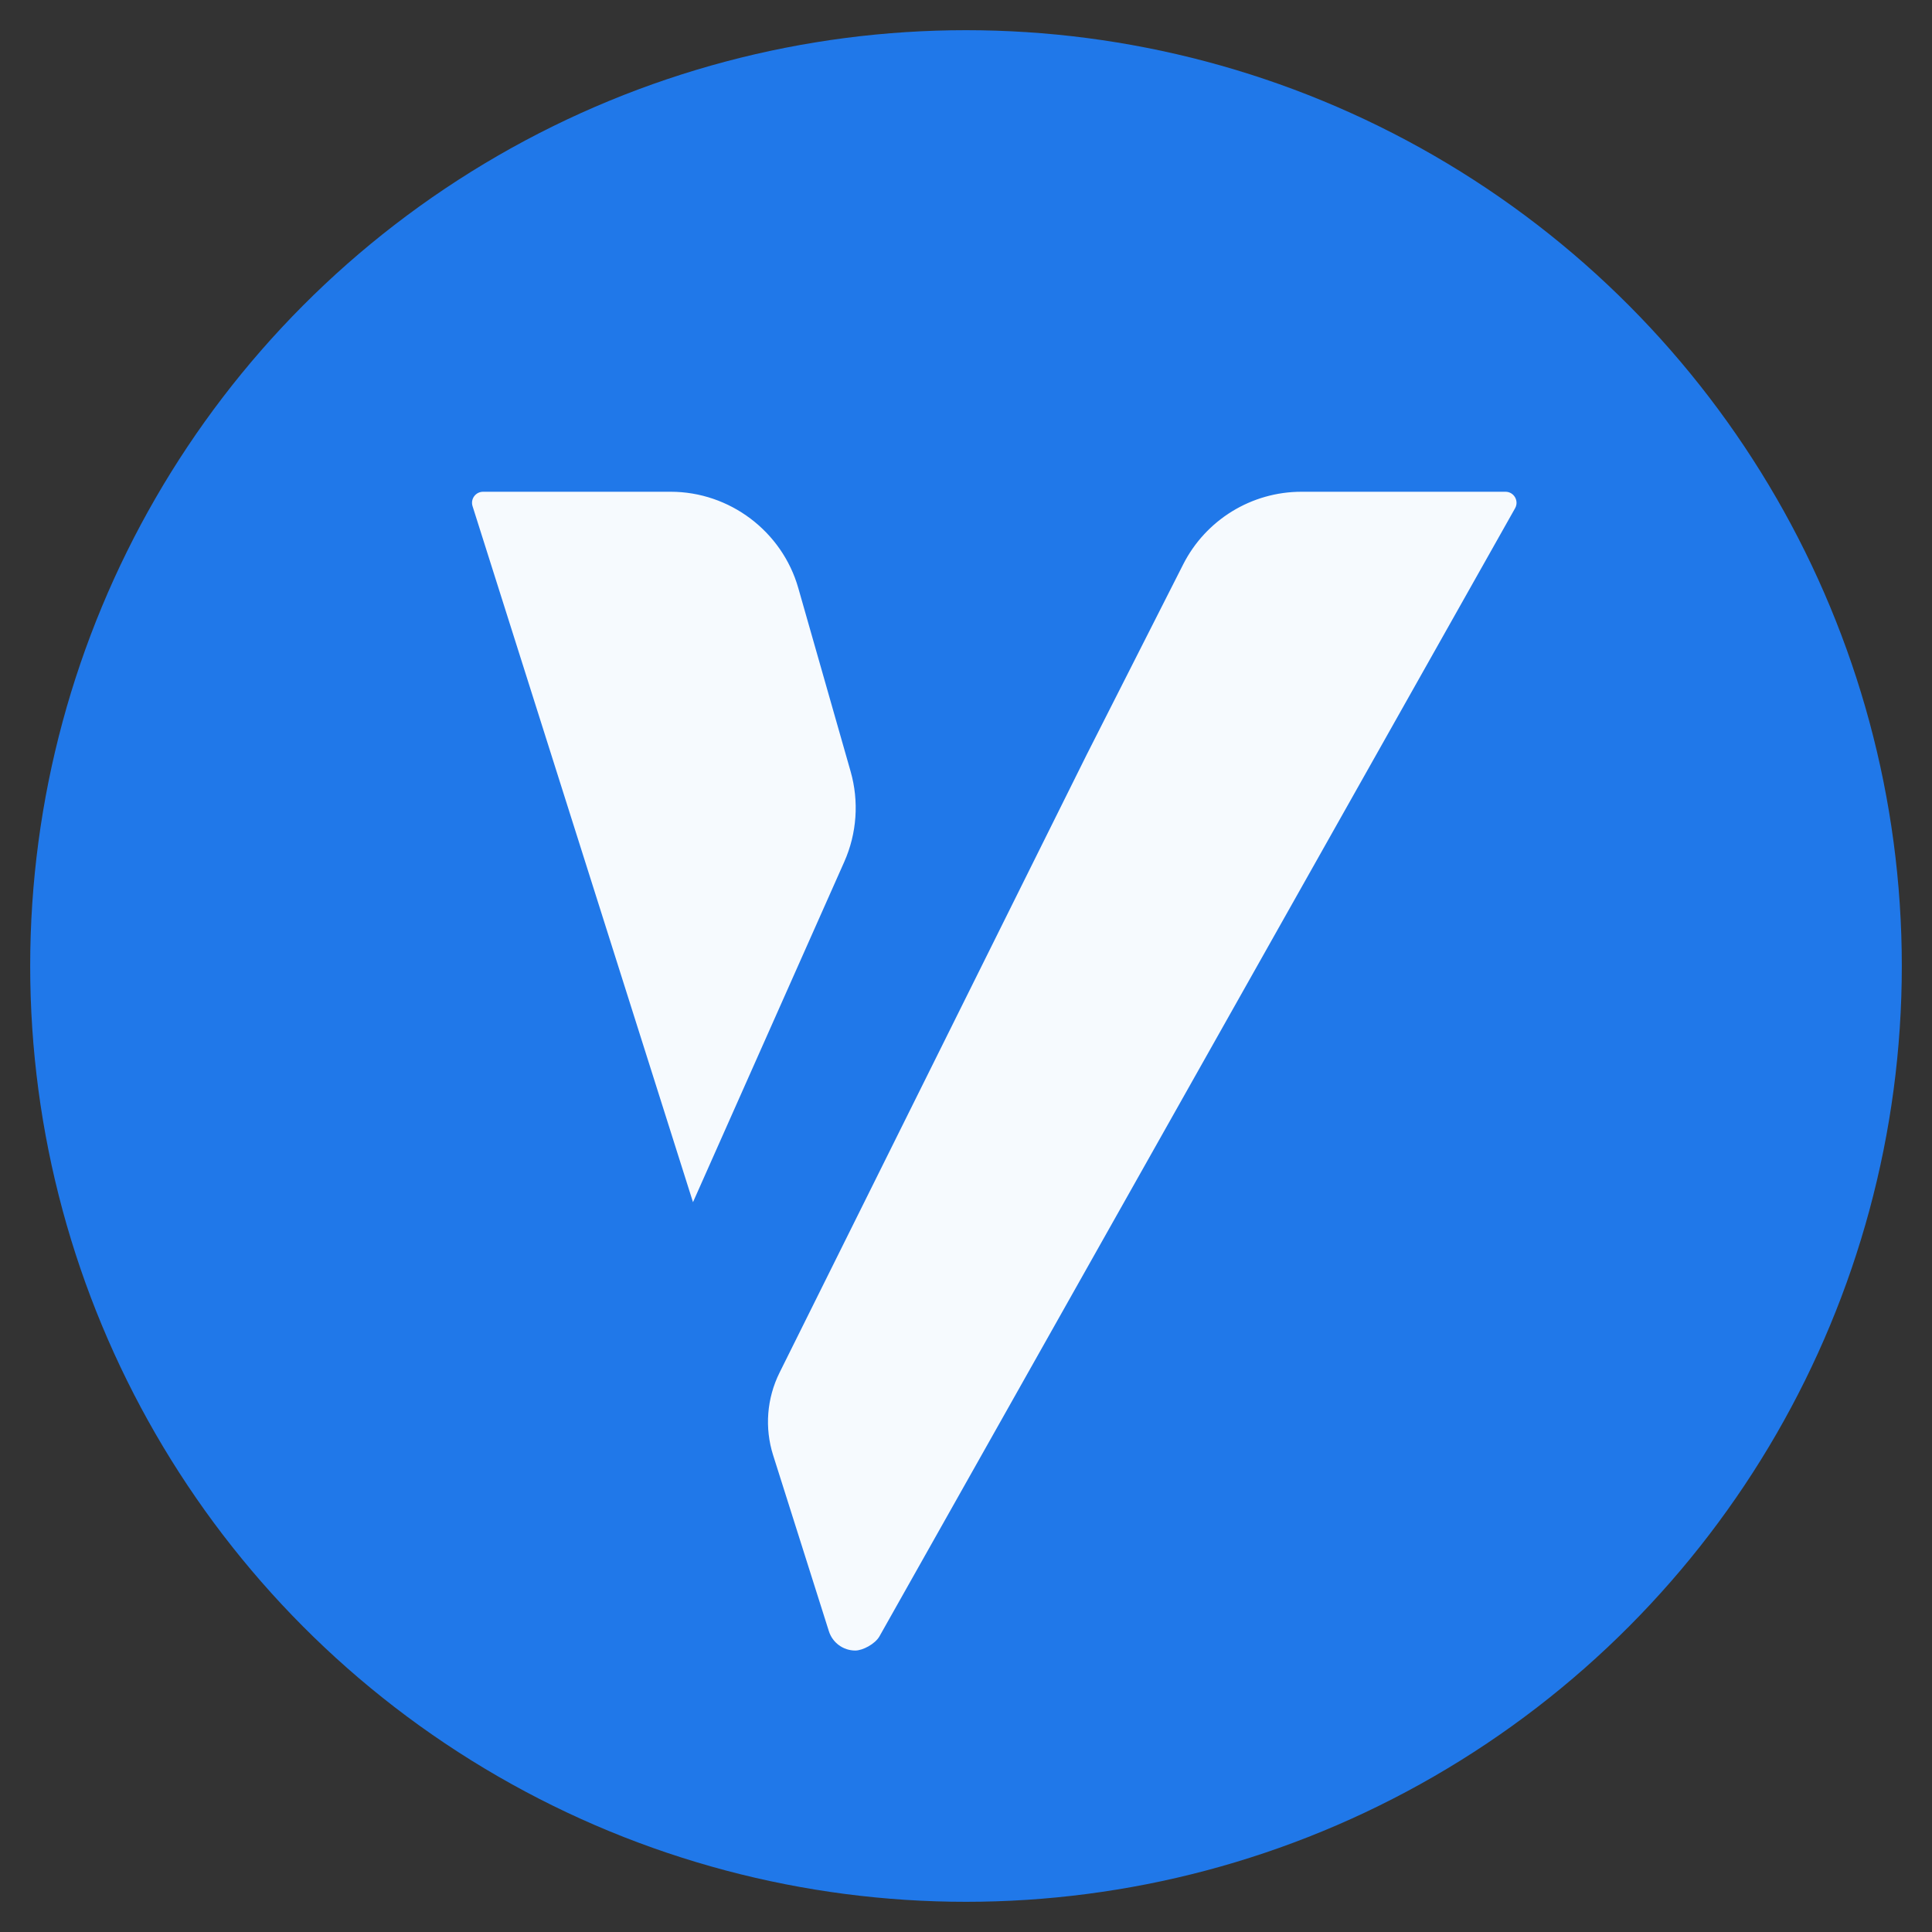
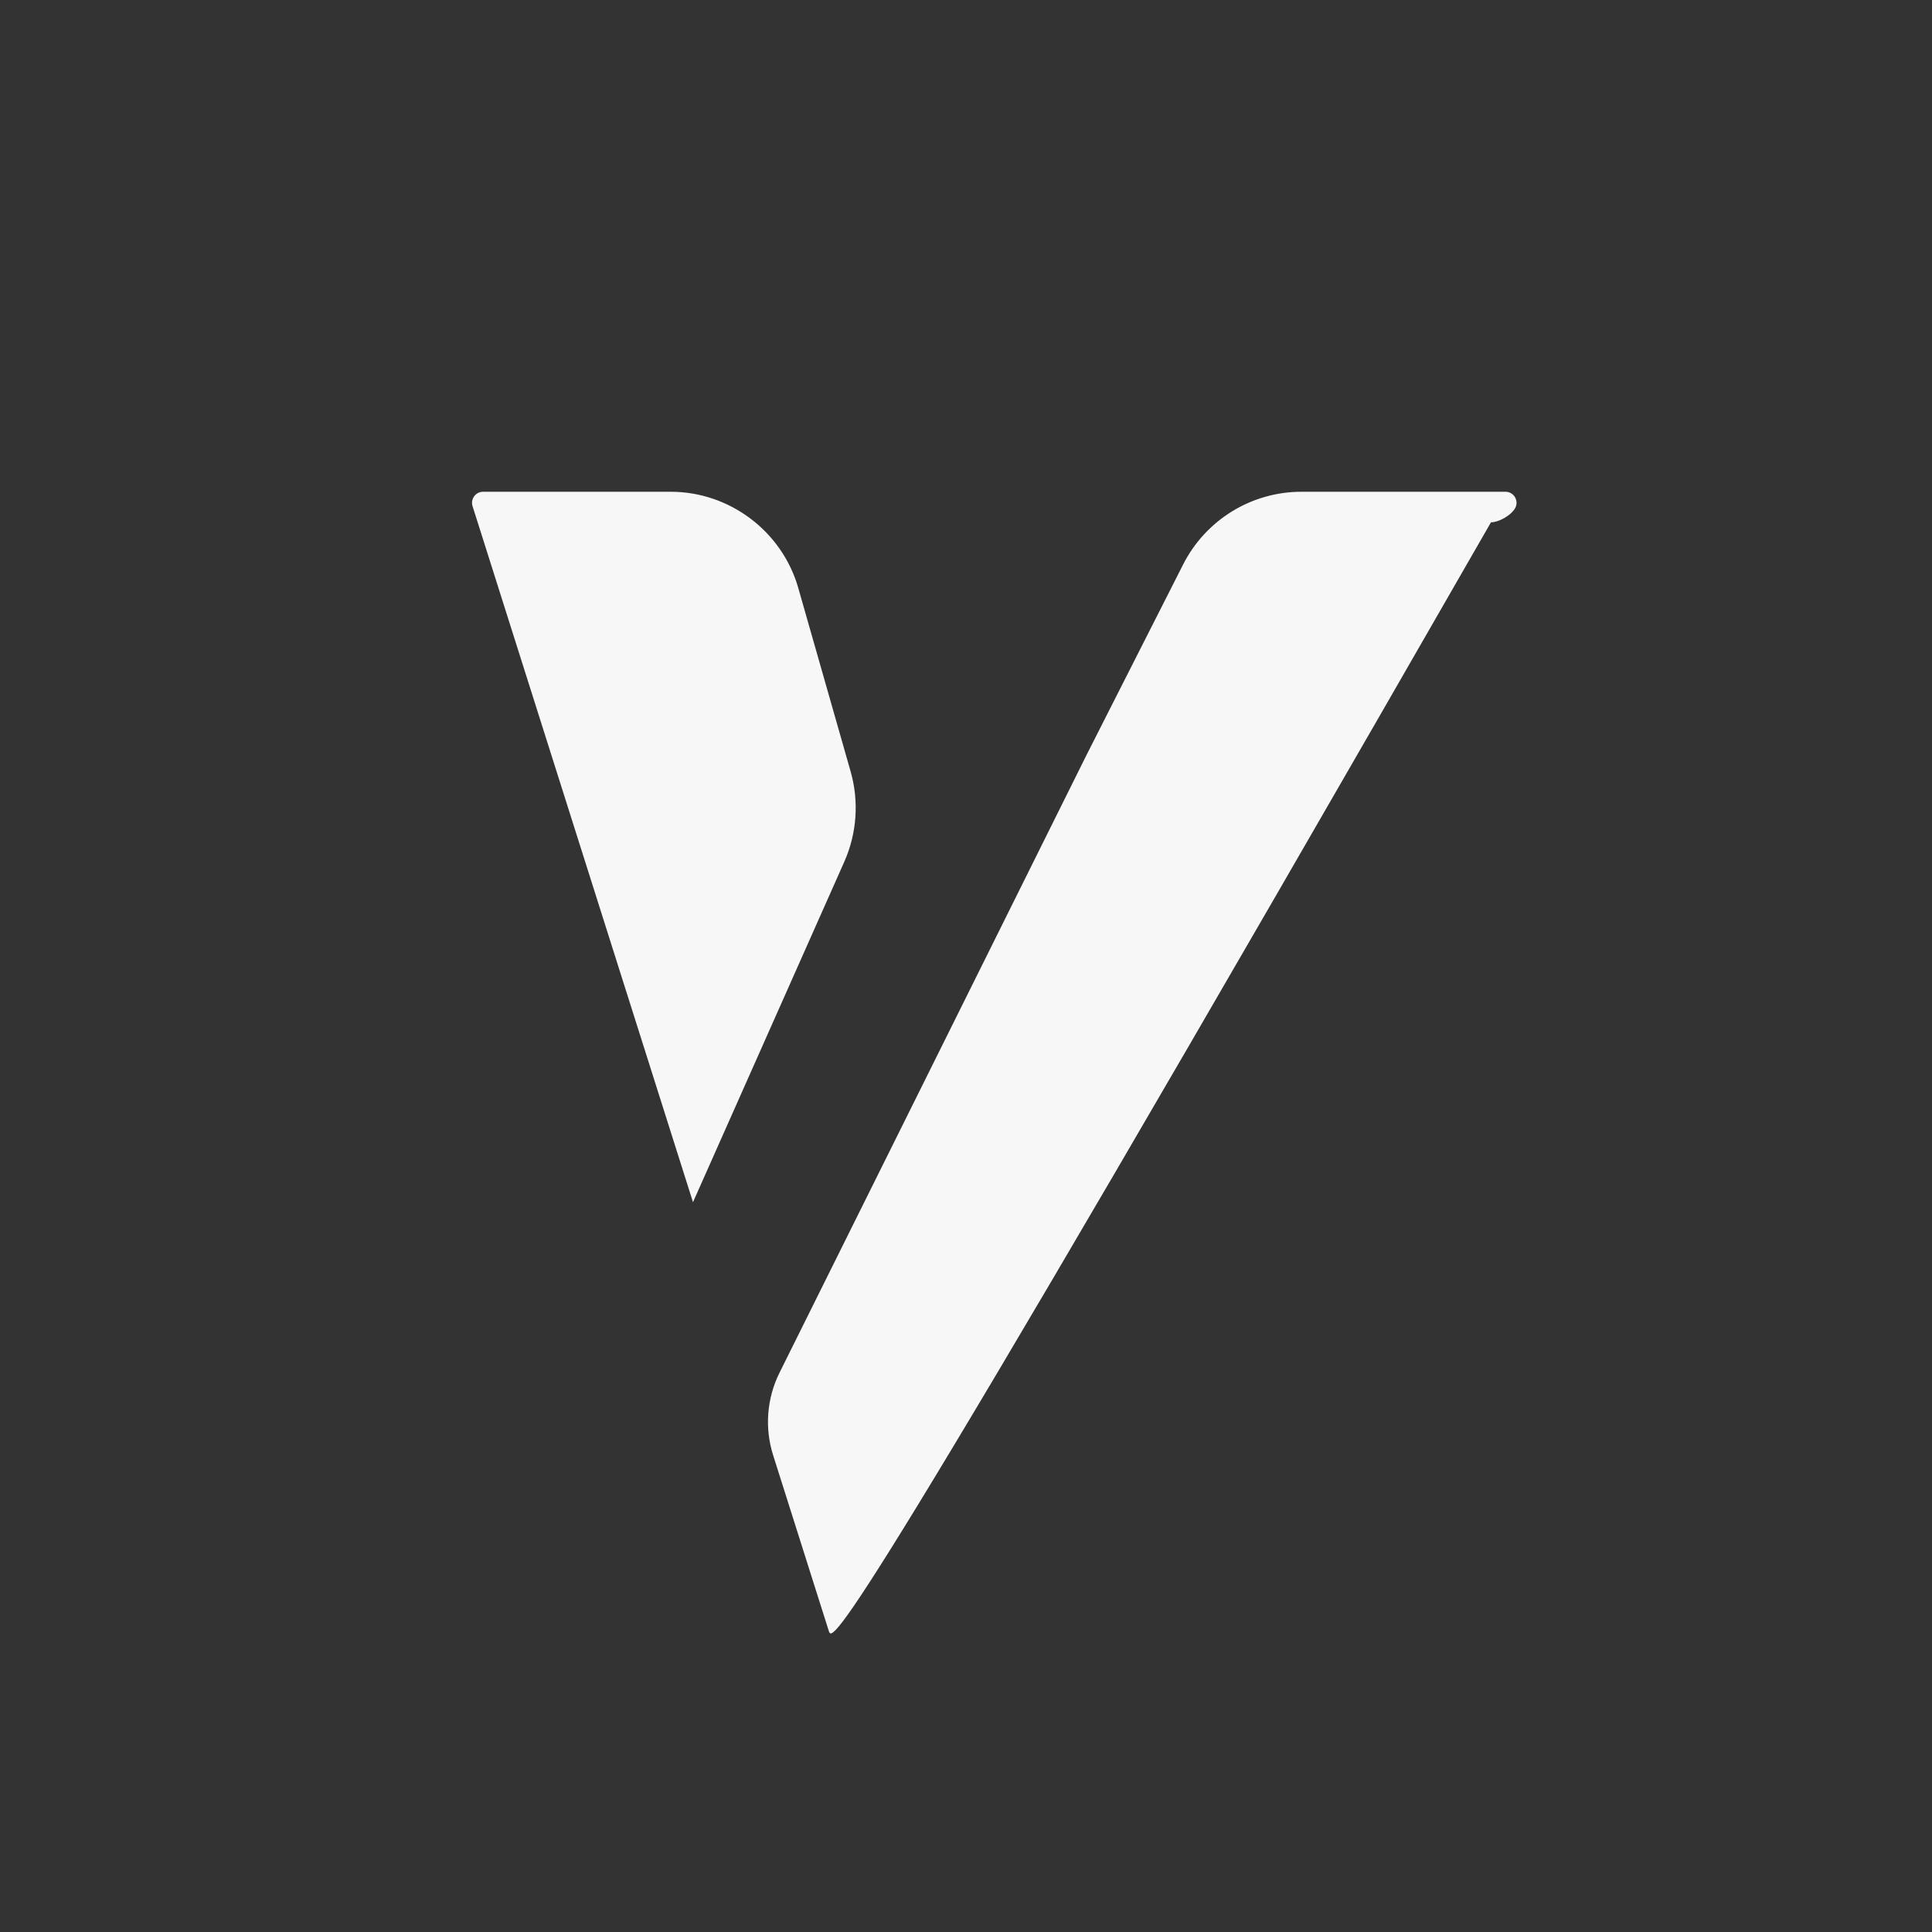
<svg xmlns="http://www.w3.org/2000/svg" version="1.1" id="Layer_1" x="0px" y="0px" viewBox="0 0 1024 1024" style="enable-background:new 0 0 1024 1024;" xml:space="preserve">
  <rect x="0" y="0" width="1024" height="1024" fill="#333333" stroke="none" />
  <style type="text/css">
	.st0{fill:#2078E9;}
	.st1{opacity:0.96;fill-rule:evenodd;clip-rule:evenodd;fill:#FFFFFF;enable-background:new    ;}
</style>
  <g>
-     <circle class="st0" cx="512" cy="512" r="496" />
-     <path class="st1" d="M439.32,864.57l-29.54-93.26c-4.59-14.48-3.37-30.17,3.39-43.77l162.77-327.49l51.16-100.9   c11.98-23.62,36.22-38.51,62.7-38.51h108.13c4.48,0,7.3,4.83,5.1,8.73L466.1,867.35c-2.32,4.02-8.85,7.47-12.79,7.47h0   C446.91,874.82,441.25,870.67,439.32,864.57z M250.46,268.27c-1.2-3.78,1.62-7.63,5.59-7.63h99.44c31.23,0,59.04,20.98,67.61,51.01   l27.75,97.26c4.51,15.82,3.32,32.81-3.36,47.84L367.3,637.18L250.46,268.27z" />
+     <path class="st1" d="M439.32,864.57l-29.54-93.26c-4.59-14.48-3.37-30.17,3.39-43.77l162.77-327.49l51.16-100.9   c11.98-23.62,36.22-38.51,62.7-38.51h108.13c4.48,0,7.3,4.83,5.1,8.73c-2.32,4.02-8.85,7.47-12.79,7.47h0   C446.91,874.82,441.25,870.67,439.32,864.57z M250.46,268.27c-1.2-3.78,1.62-7.63,5.59-7.63h99.44c31.23,0,59.04,20.98,67.61,51.01   l27.75,97.26c4.51,15.82,3.32,32.81-3.36,47.84L367.3,637.18L250.46,268.27z" />
  </g>
</svg>